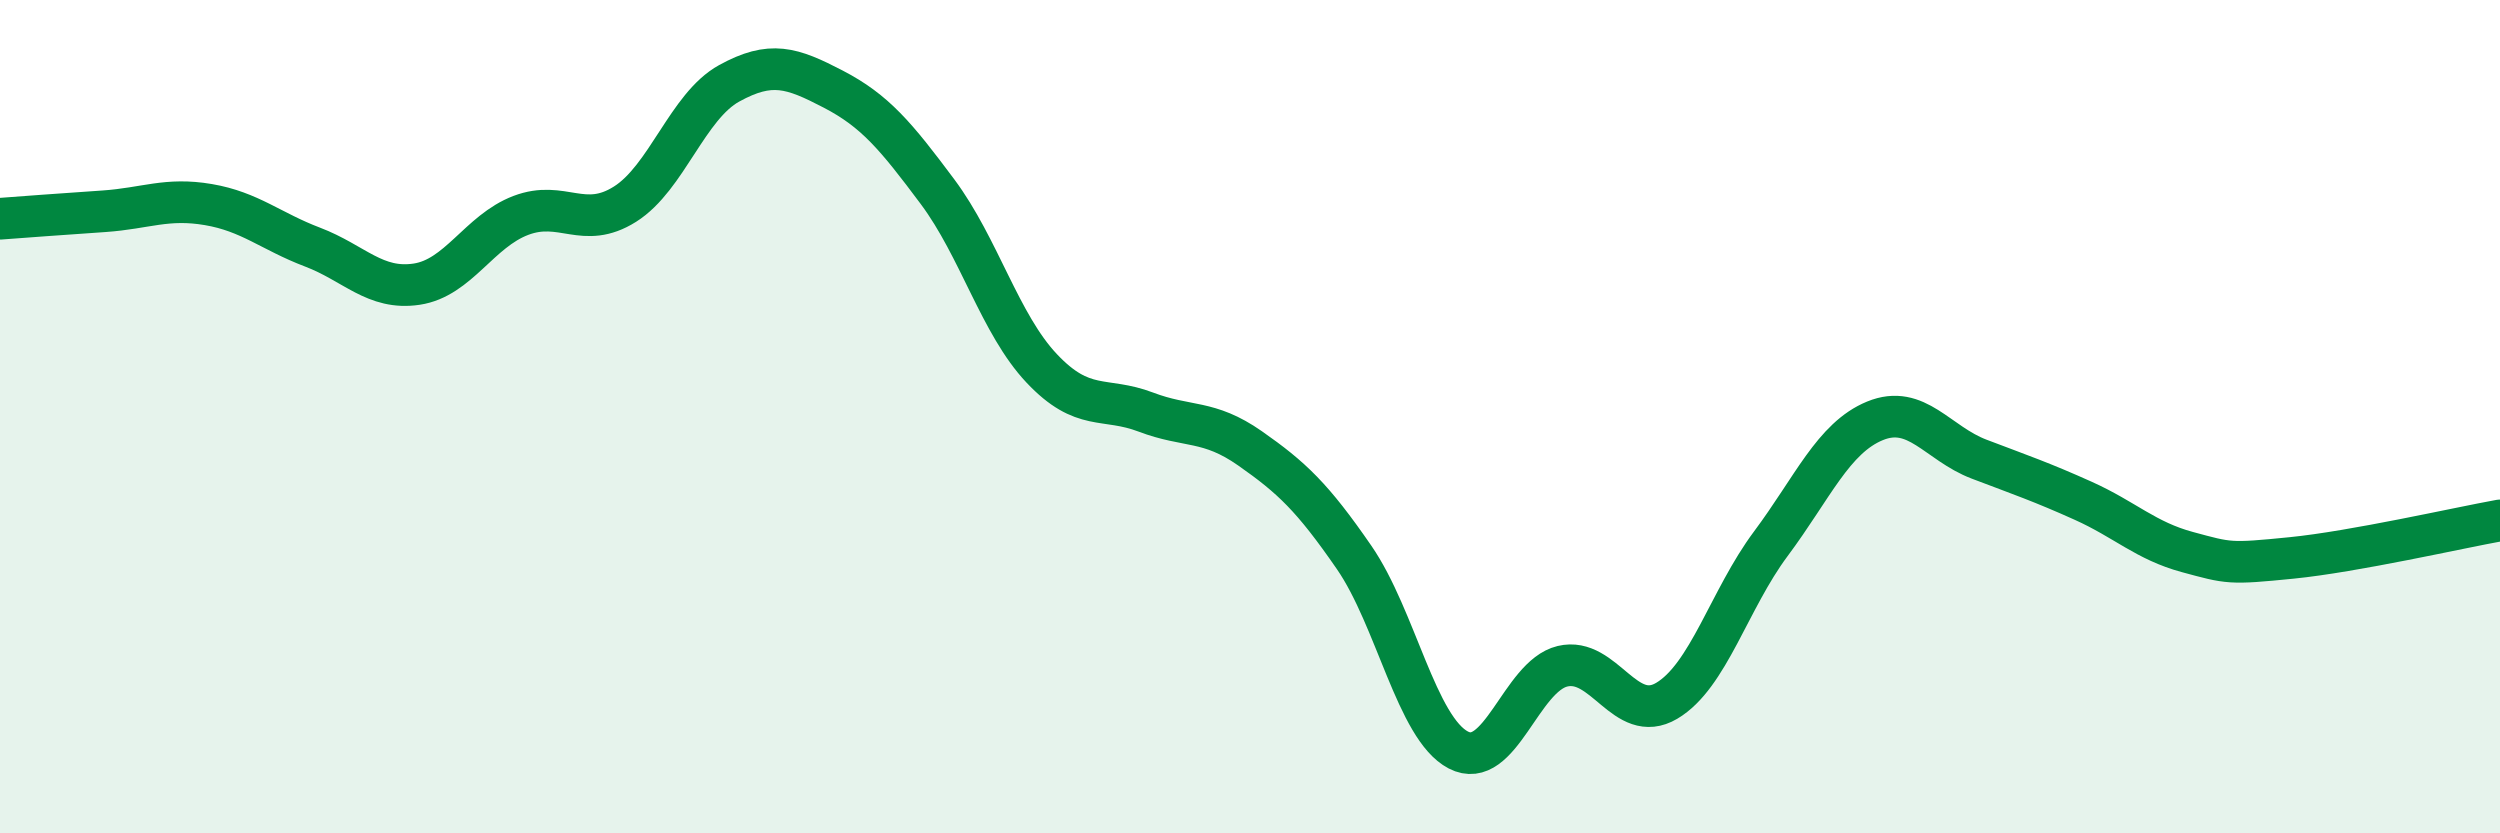
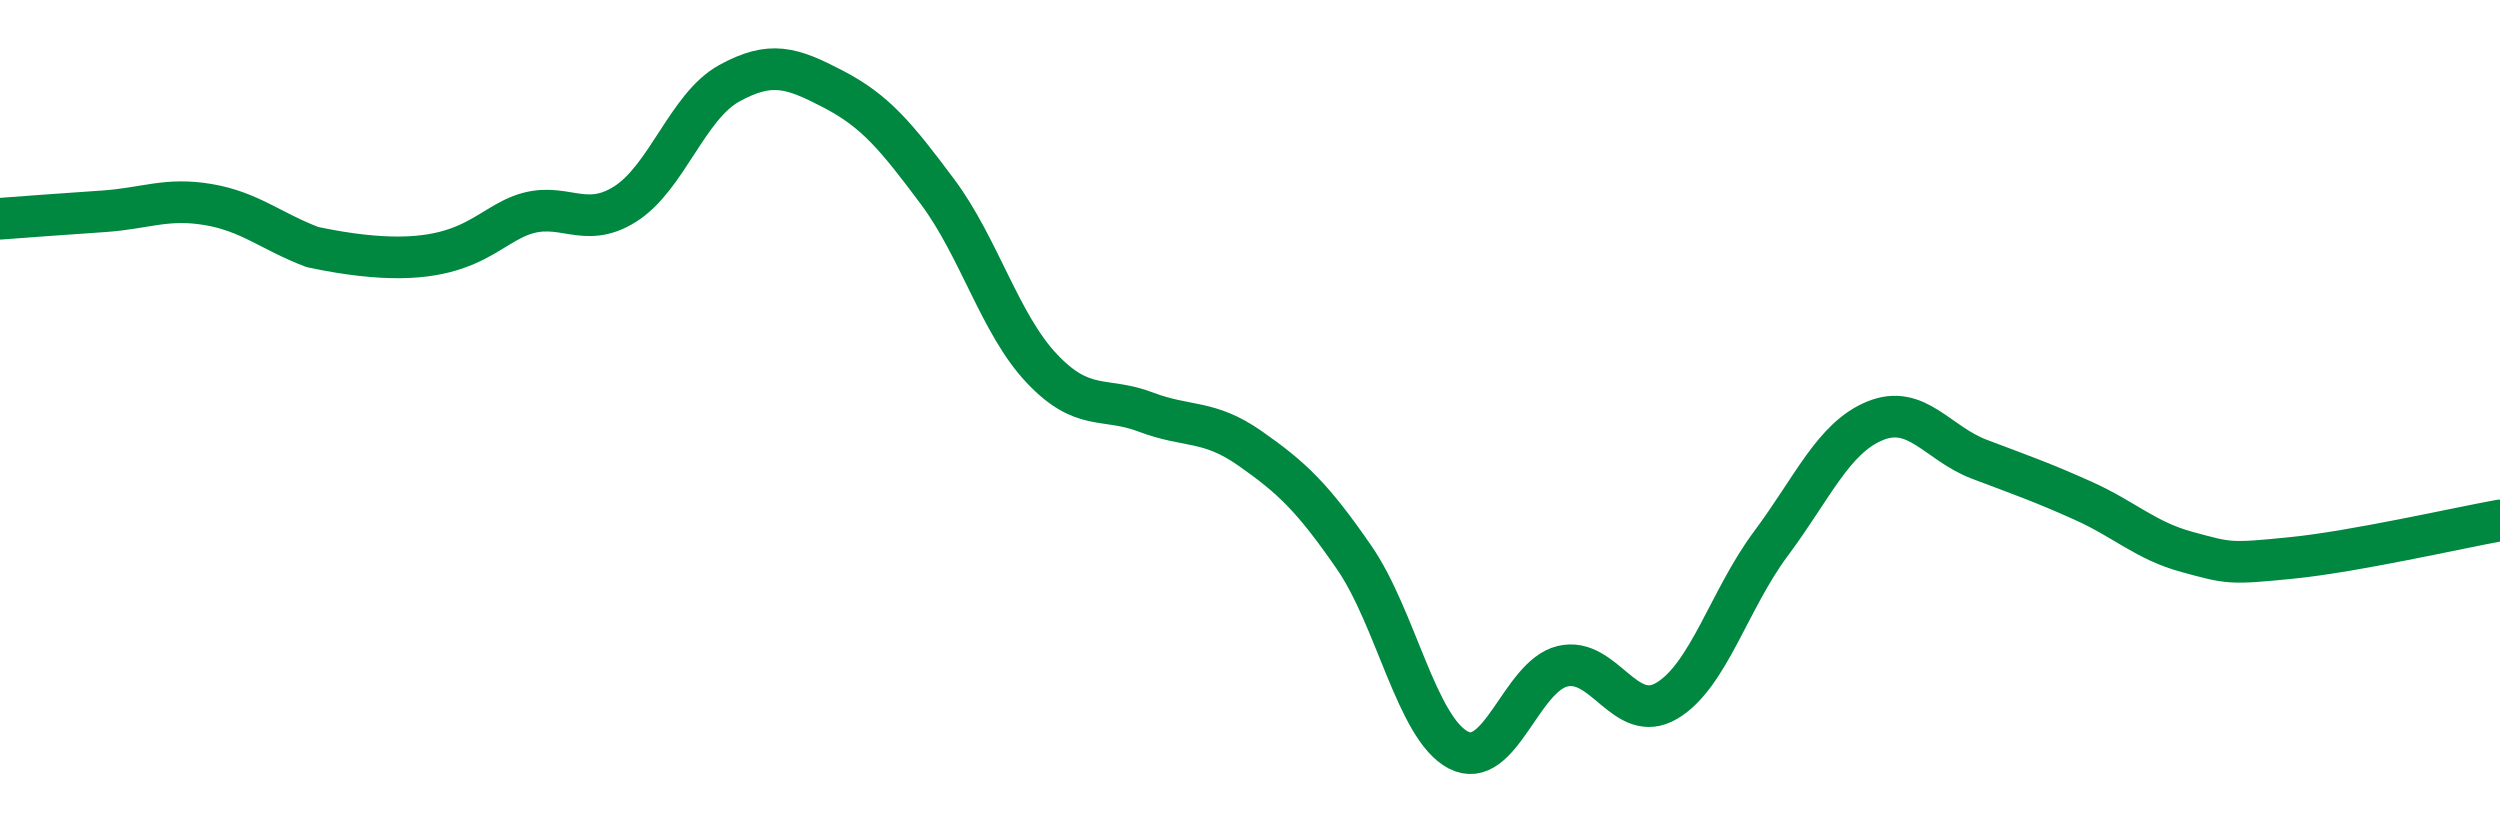
<svg xmlns="http://www.w3.org/2000/svg" width="60" height="20" viewBox="0 0 60 20">
-   <path d="M 0,5.25 C 0.5,5.21 1.5,5.14 2.5,5.07 C 3.5,5 4,4.74 5,4.91 C 6,5.08 6.5,5.55 7.5,5.93 C 8.5,6.31 9,6.97 10,6.82 C 11,6.67 11.5,5.55 12.5,5.17 C 13.5,4.79 14,5.53 15,4.9 C 16,4.27 16.5,2.55 17.5,2 C 18.5,1.45 19,1.62 20,2.14 C 21,2.66 21.5,3.26 22.5,4.6 C 23.5,5.94 24,7.78 25,8.84 C 26,9.9 26.5,9.51 27.5,9.89 C 28.5,10.27 29,10.06 30,10.76 C 31,11.46 31.5,11.93 32.5,13.38 C 33.5,14.83 34,17.48 35,18 C 36,18.52 36.5,16.23 37.5,15.99 C 38.5,15.75 39,17.41 40,16.82 C 41,16.23 41.5,14.39 42.5,13.05 C 43.5,11.71 44,10.51 45,10.1 C 46,9.69 46.5,10.64 47.5,11.02 C 48.5,11.4 49,11.57 50,12.02 C 51,12.47 51.5,12.98 52.5,13.25 C 53.5,13.52 53.5,13.54 55,13.39 C 56.5,13.24 59,12.67 60,12.49L60 20L0 20Z" fill="#008740" opacity="0.1" stroke-linecap="round" stroke-linejoin="round" />
-   <path d="M 0,5.25 C 0.5,5.21 1.5,5.14 2.5,5.07 C 3.5,5 4,4.74 5,4.91 C 6,5.08 6.5,5.55 7.5,5.93 C 8.5,6.31 9,6.97 10,6.82 C 11,6.67 11.5,5.55 12.5,5.17 C 13.5,4.79 14,5.53 15,4.9 C 16,4.27 16.5,2.55 17.5,2 C 18.5,1.45 19,1.62 20,2.14 C 21,2.66 21.5,3.26 22.5,4.6 C 23.5,5.94 24,7.78 25,8.84 C 26,9.9 26.5,9.51 27.5,9.89 C 28.5,10.27 29,10.06 30,10.76 C 31,11.46 31.5,11.93 32.5,13.38 C 33.5,14.83 34,17.48 35,18 C 36,18.52 36.5,16.23 37.5,15.99 C 38.5,15.75 39,17.41 40,16.82 C 41,16.23 41.5,14.39 42.5,13.05 C 43.5,11.71 44,10.51 45,10.1 C 46,9.69 46.5,10.64 47.5,11.02 C 48.5,11.4 49,11.57 50,12.02 C 51,12.47 51.5,12.98 52.5,13.25 C 53.5,13.52 53.5,13.54 55,13.39 C 56.5,13.24 59,12.67 60,12.49" stroke="#008740" stroke-width="1" fill="none" stroke-linecap="round" stroke-linejoin="round" />
+   <path d="M 0,5.25 C 0.5,5.21 1.5,5.14 2.5,5.07 C 3.5,5 4,4.74 5,4.91 C 6,5.08 6.5,5.55 7.5,5.93 C 11,6.67 11.5,5.55 12.5,5.17 C 13.5,4.79 14,5.53 15,4.9 C 16,4.27 16.5,2.55 17.5,2 C 18.5,1.45 19,1.62 20,2.14 C 21,2.66 21.5,3.26 22.5,4.6 C 23.5,5.94 24,7.78 25,8.84 C 26,9.9 26.5,9.51 27.5,9.89 C 28.5,10.27 29,10.06 30,10.76 C 31,11.46 31.5,11.93 32.5,13.38 C 33.5,14.83 34,17.48 35,18 C 36,18.52 36.5,16.23 37.5,15.99 C 38.5,15.75 39,17.41 40,16.82 C 41,16.23 41.5,14.39 42.5,13.05 C 43.5,11.71 44,10.51 45,10.1 C 46,9.69 46.5,10.64 47.5,11.02 C 48.5,11.4 49,11.57 50,12.02 C 51,12.47 51.5,12.98 52.5,13.25 C 53.5,13.52 53.5,13.54 55,13.39 C 56.5,13.24 59,12.67 60,12.49" stroke="#008740" stroke-width="1" fill="none" stroke-linecap="round" stroke-linejoin="round" />
</svg>